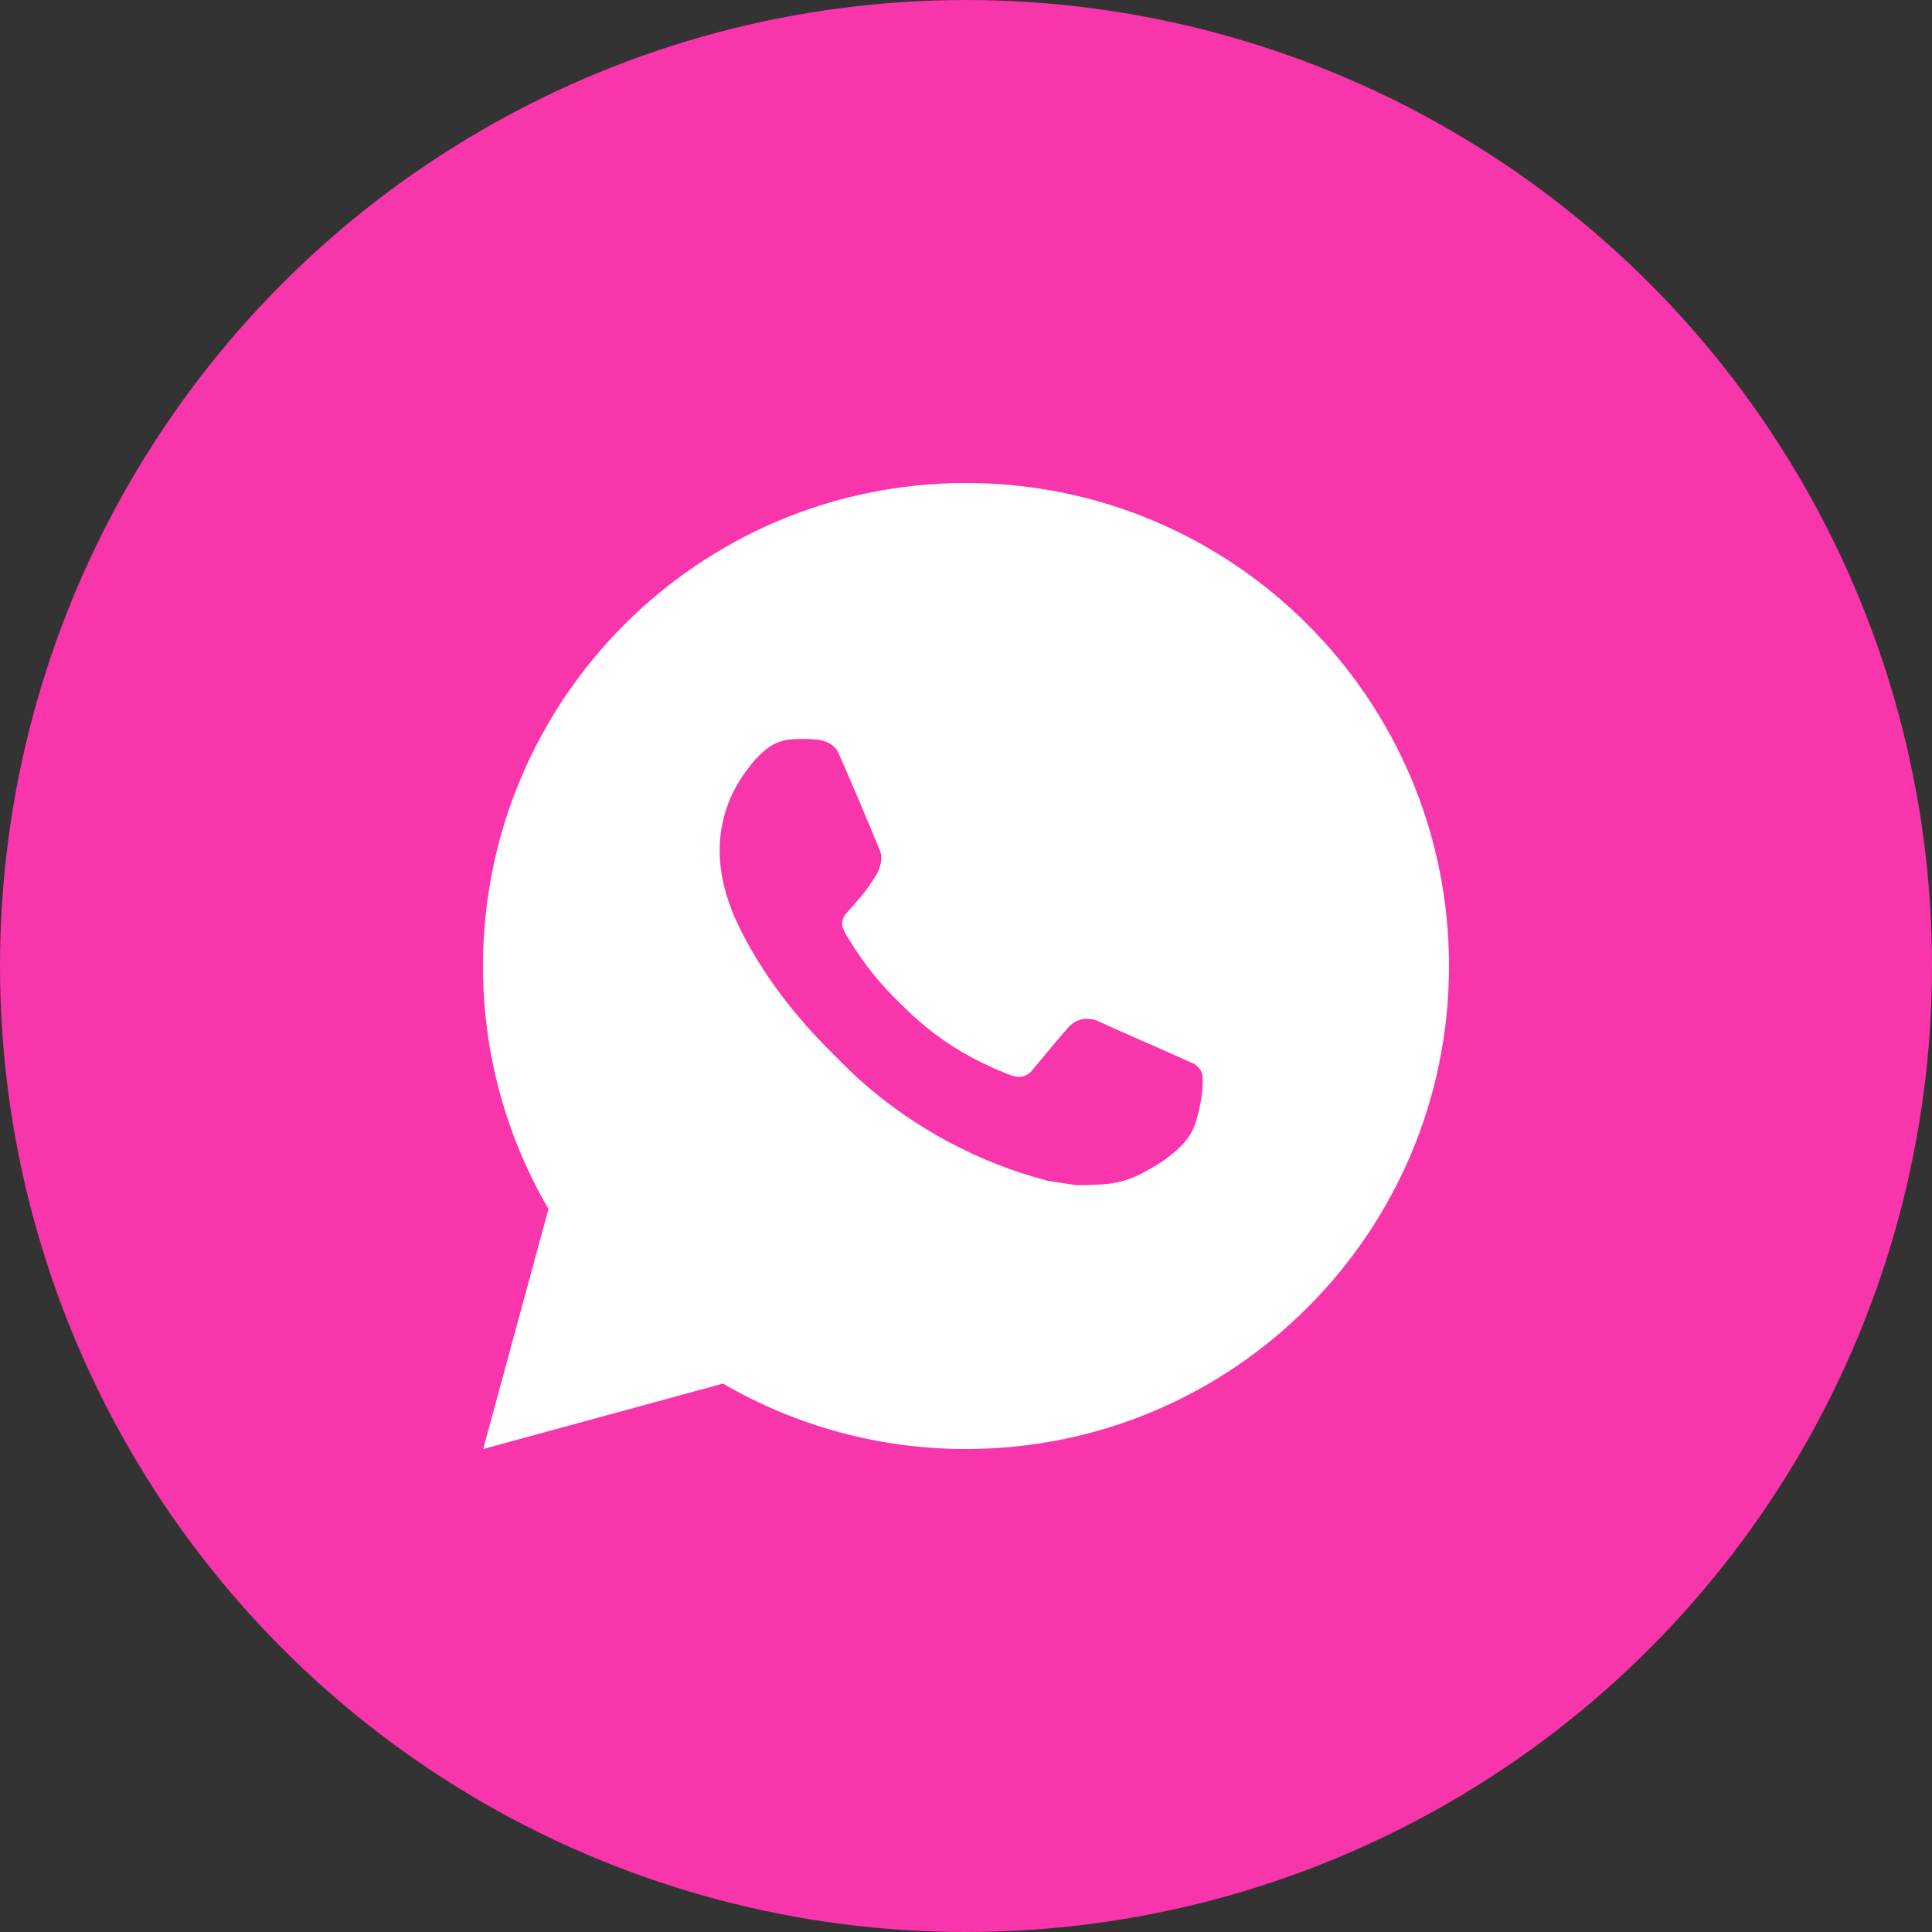
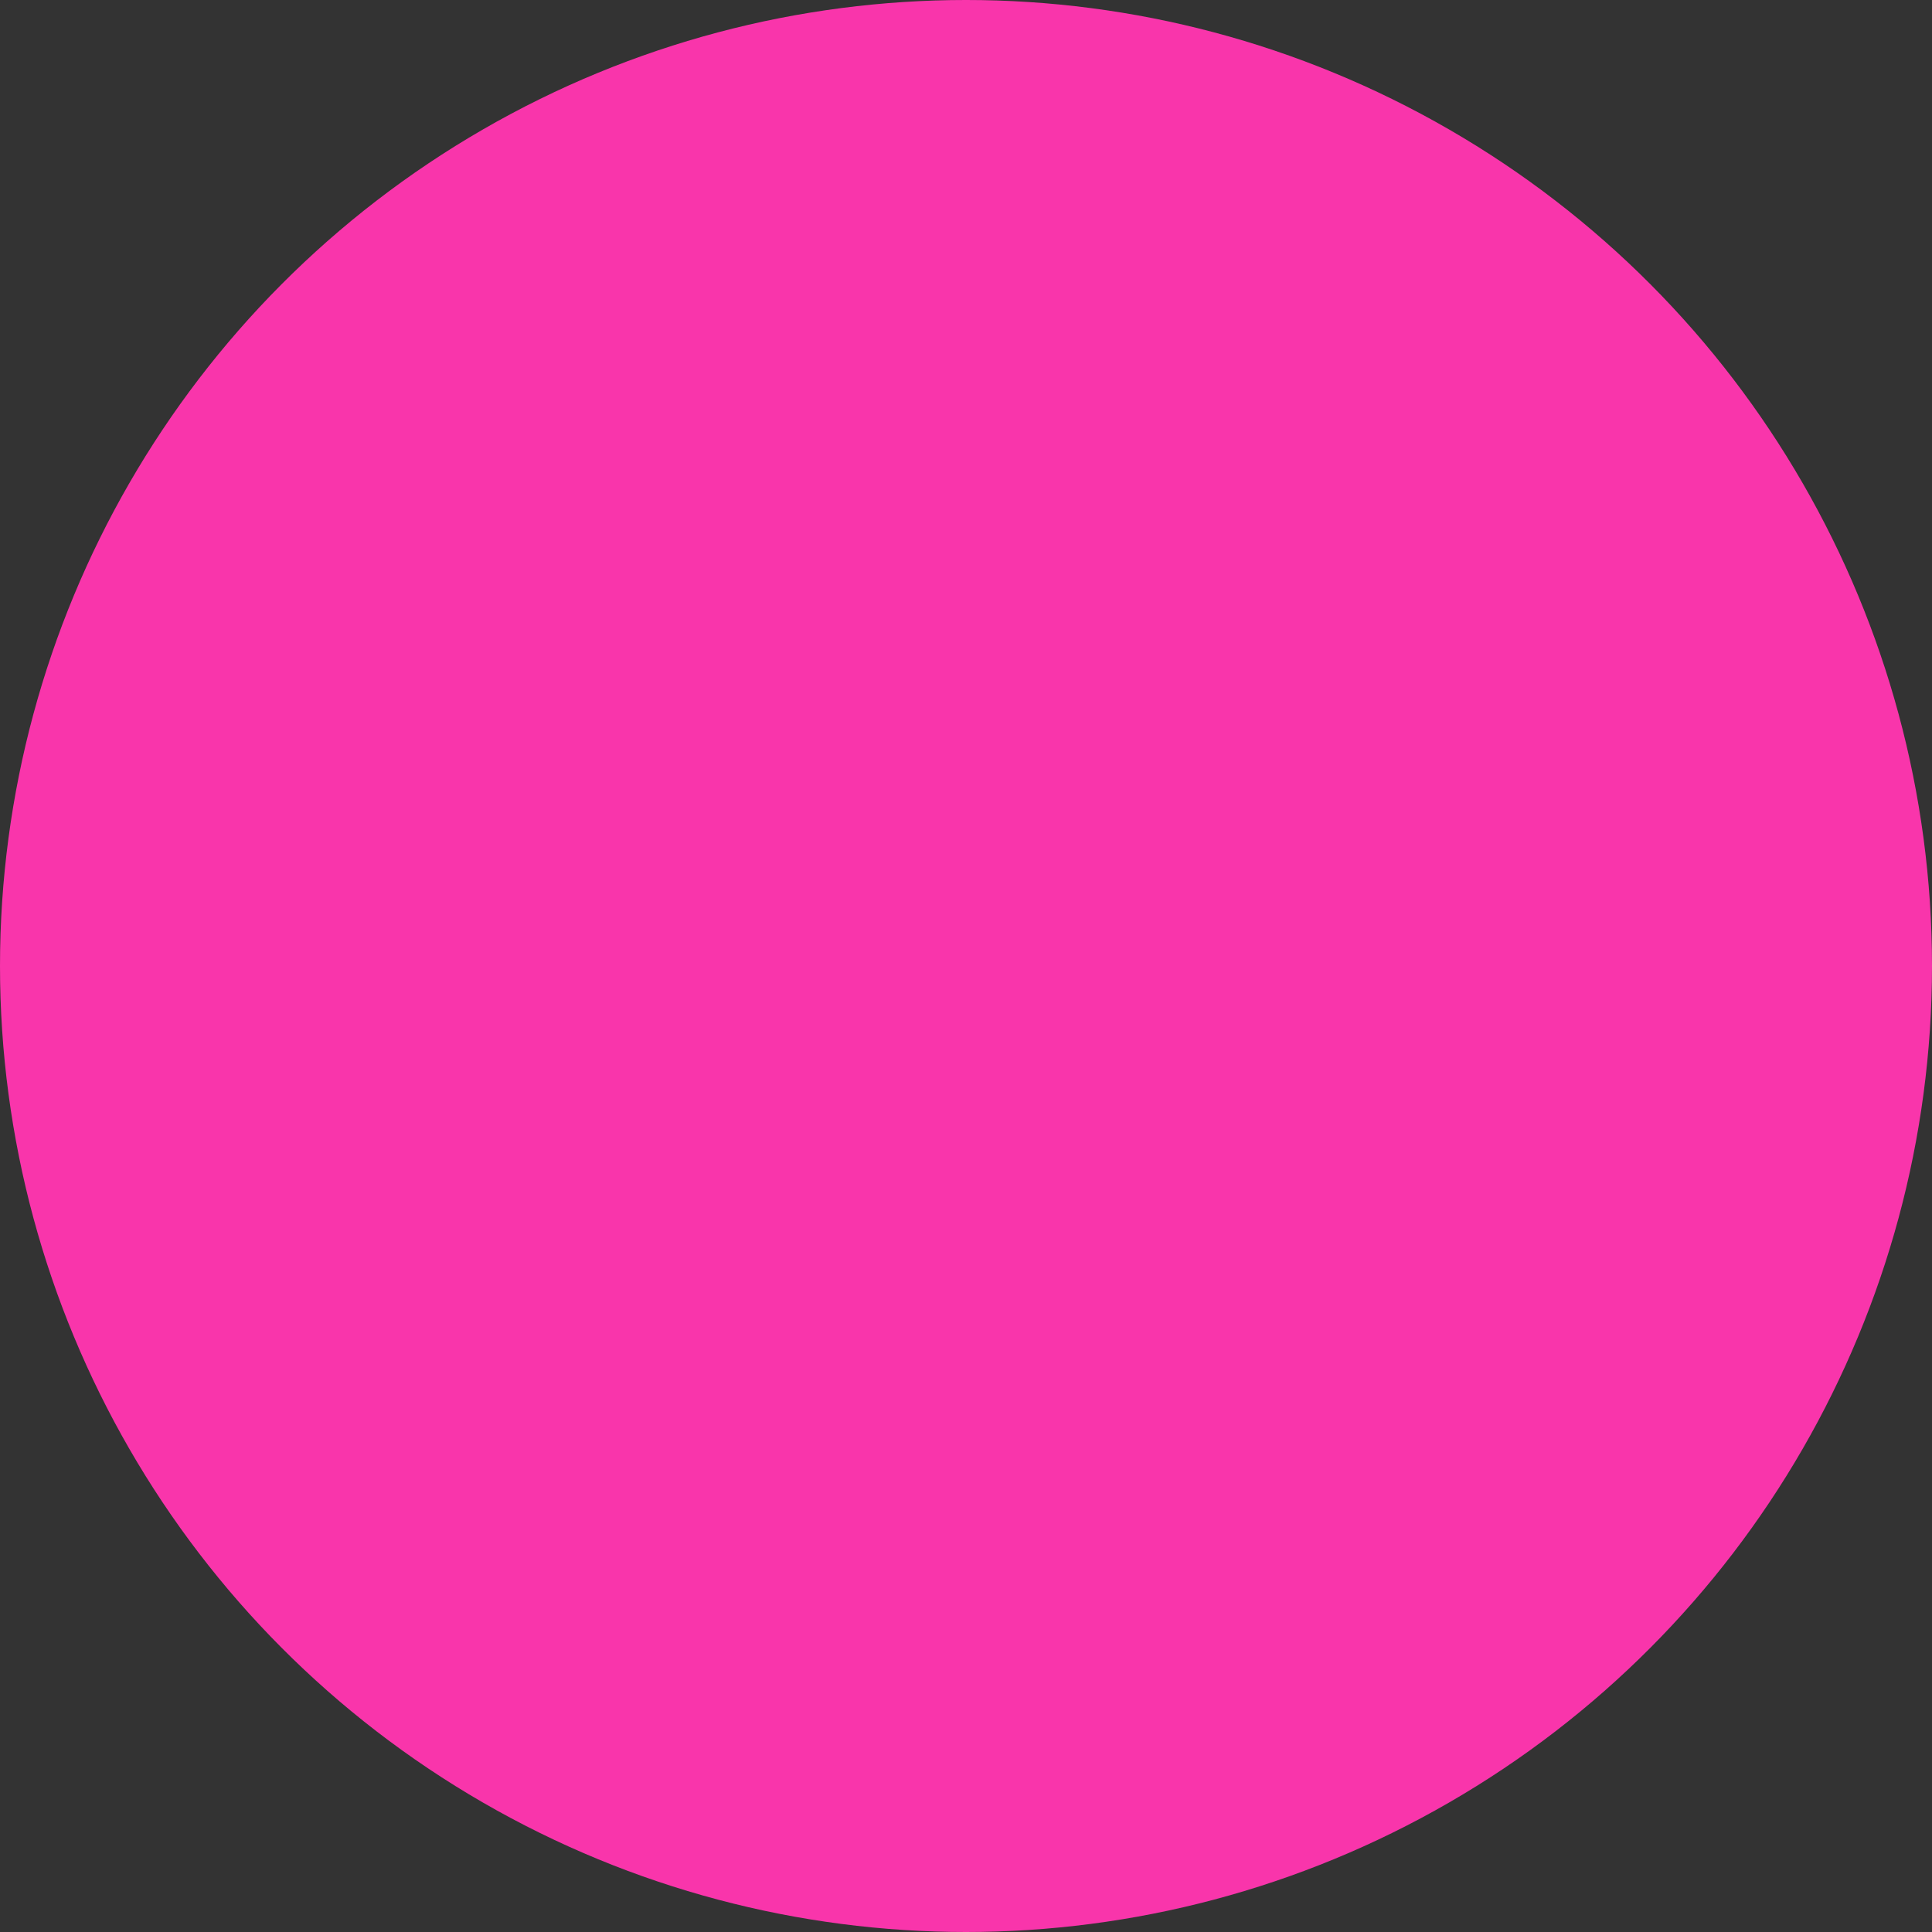
<svg xmlns="http://www.w3.org/2000/svg" width="30" height="30" viewBox="0 0 30 30" fill="none">
  <rect x="0" y="0" width="30" height="30" fill="#333333" stroke="none" />
  <circle cx="15" cy="15" r="15" fill="#F935AB" />
-   <path d="M7.503 22.5L8.517 18.774C7.849 17.629 7.498 16.326 7.5 15C7.5 10.858 10.858 7.5 15 7.5C19.142 7.5 22.5 10.858 22.5 15C22.5 19.142 19.142 22.5 15 22.5C13.675 22.502 12.373 22.151 11.227 21.484L7.503 22.5ZM12.293 11.481C12.196 11.487 12.102 11.512 12.015 11.556C11.934 11.602 11.859 11.66 11.794 11.727C11.704 11.812 11.653 11.885 11.599 11.957C11.322 12.317 11.172 12.76 11.175 13.215C11.177 13.582 11.273 13.94 11.422 14.275C11.729 14.951 12.234 15.668 12.901 16.331C13.061 16.491 13.218 16.651 13.387 16.801C14.214 17.529 15.2 18.055 16.267 18.335L16.694 18.401C16.832 18.408 16.971 18.398 17.11 18.391C17.329 18.38 17.542 18.32 17.735 18.218C17.834 18.167 17.929 18.112 18.023 18.052C18.023 18.052 18.055 18.032 18.116 17.985C18.218 17.91 18.28 17.857 18.364 17.769C18.426 17.704 18.48 17.629 18.521 17.543C18.58 17.42 18.638 17.187 18.662 16.993C18.68 16.844 18.675 16.763 18.673 16.713C18.67 16.633 18.603 16.549 18.53 16.514L18.094 16.319C18.094 16.319 17.441 16.034 17.043 15.853C17.001 15.834 16.956 15.824 16.91 15.822C16.859 15.817 16.807 15.822 16.758 15.839C16.709 15.855 16.665 15.882 16.627 15.917V15.916C16.623 15.916 16.573 15.959 16.03 16.616C15.999 16.657 15.957 16.689 15.907 16.706C15.858 16.724 15.805 16.726 15.755 16.713C15.706 16.7 15.658 16.683 15.611 16.663C15.518 16.625 15.486 16.61 15.422 16.582L15.418 16.58C14.989 16.393 14.592 16.14 14.241 15.83C14.146 15.748 14.059 15.658 13.969 15.571C13.674 15.288 13.416 14.969 13.204 14.62L13.159 14.549C13.128 14.501 13.102 14.449 13.083 14.395C13.055 14.284 13.129 14.196 13.129 14.196C13.129 14.196 13.311 13.996 13.396 13.889C13.466 13.799 13.532 13.705 13.593 13.609C13.681 13.466 13.709 13.32 13.663 13.207C13.453 12.694 13.235 12.183 13.012 11.676C12.967 11.575 12.836 11.504 12.717 11.489C12.677 11.485 12.636 11.48 12.595 11.477C12.495 11.472 12.394 11.473 12.293 11.48V11.481Z" fill="white" />
</svg>